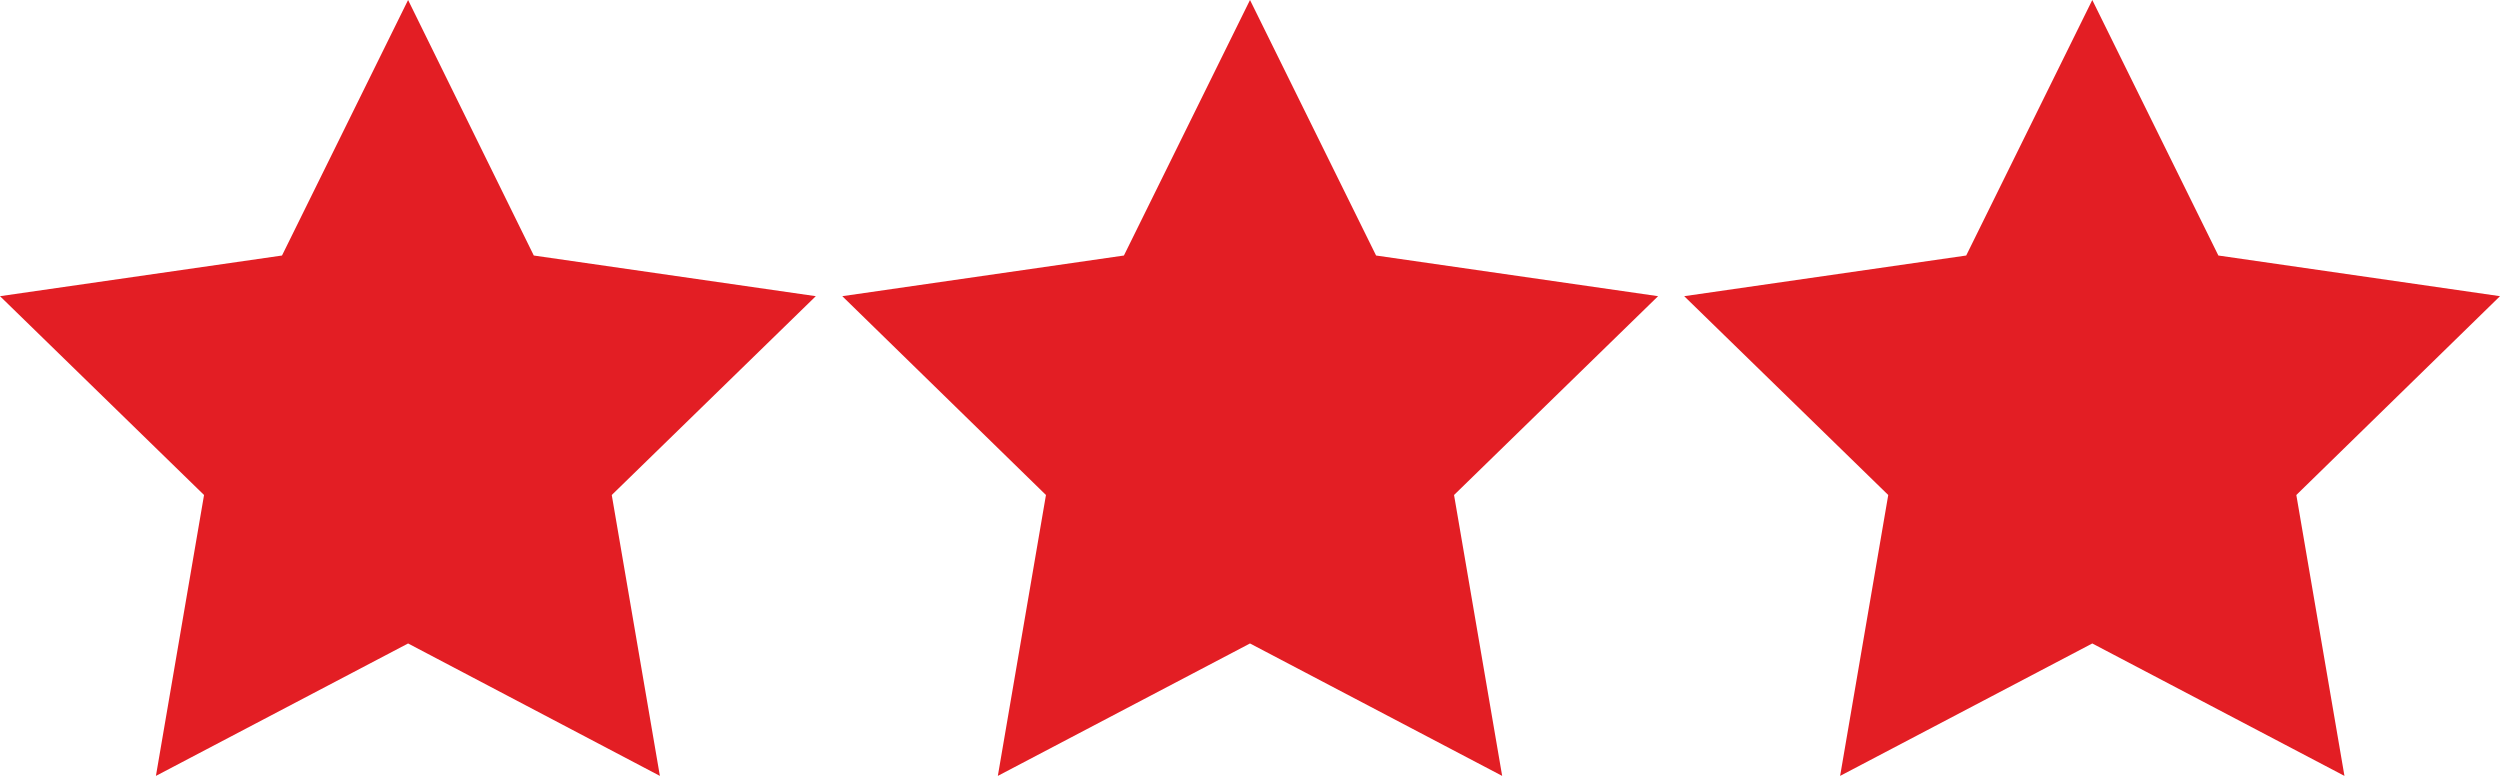
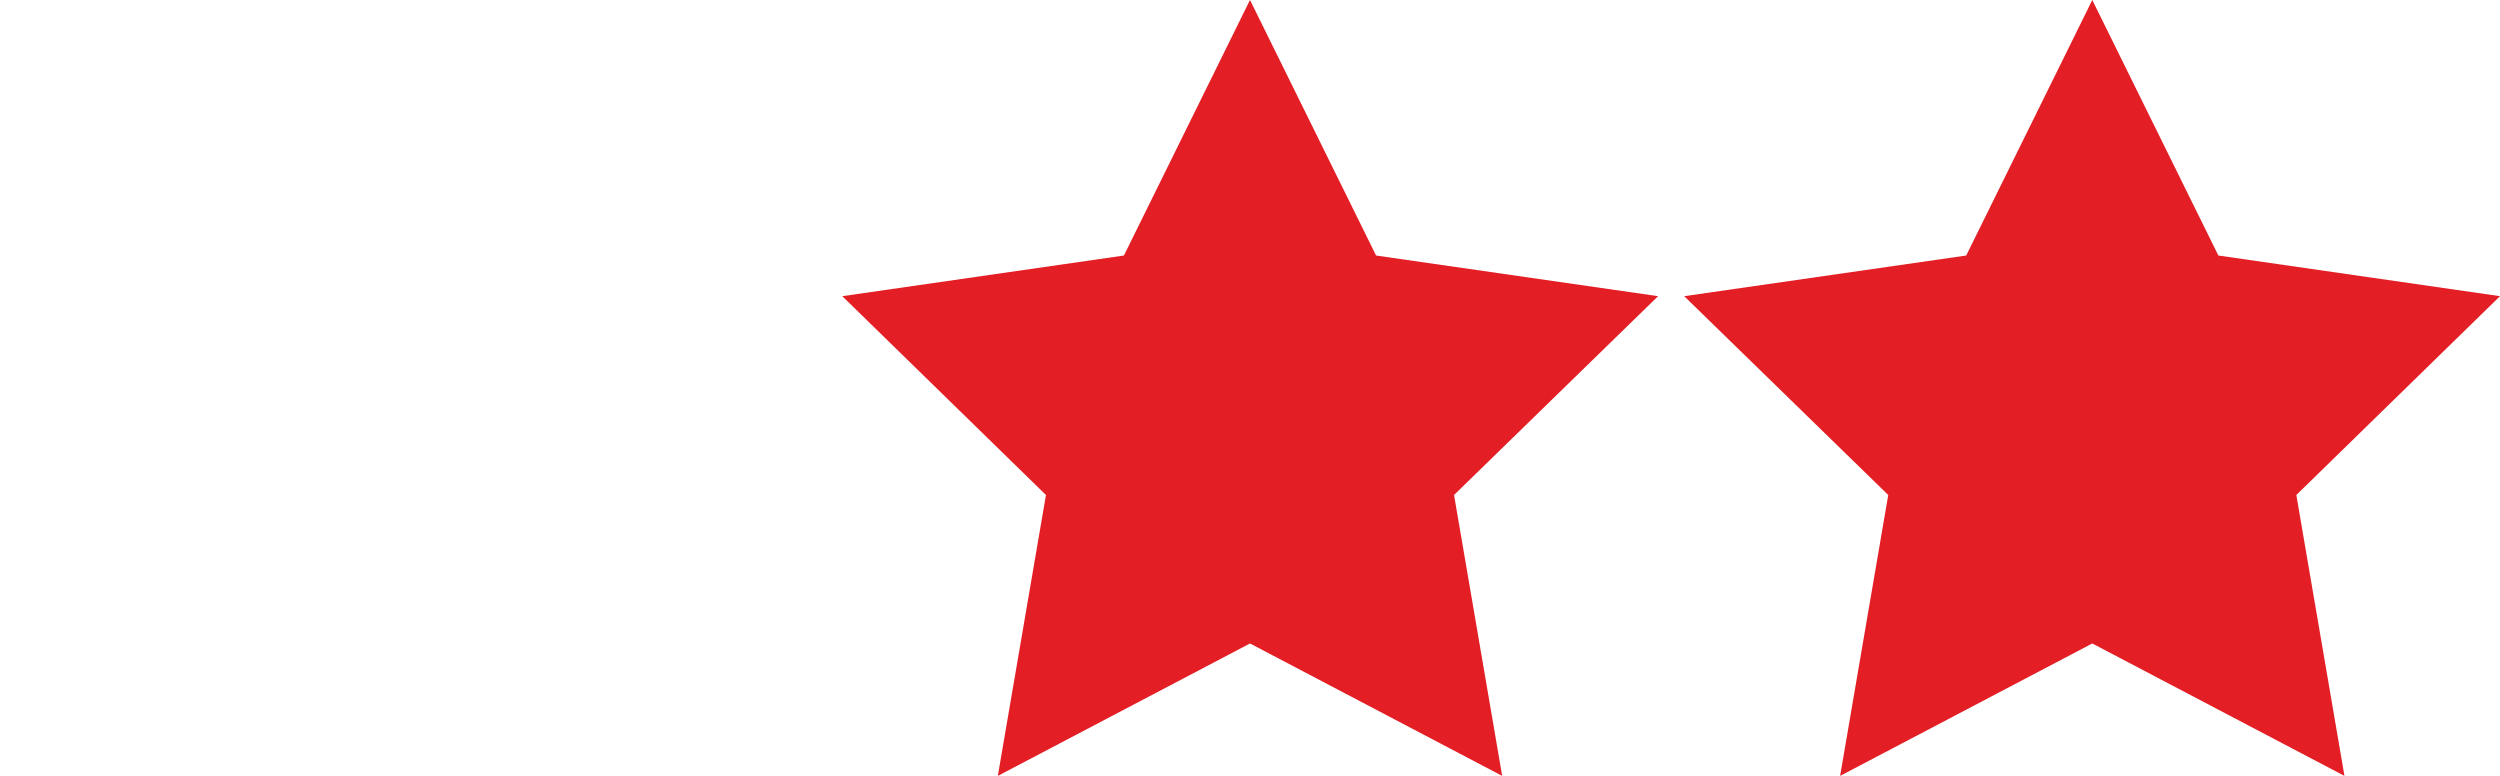
<svg xmlns="http://www.w3.org/2000/svg" id="Layer_1" data-name="Layer 1" viewBox="0 0 67.02 20.8">
  <defs>
    <style> .cls-1 { fill: #e31e24; } </style>
  </defs>
-   <polygon class="cls-1" points="10.94 0 14.31 6.85 21.87 7.94 16.4 13.27 17.69 20.8 10.94 17.25 4.18 20.8 5.47 13.27 0 7.94 7.56 6.85 10.94 0" />
  <polygon class="cls-1" points="33.51 0 36.89 6.85 44.45 7.94 38.98 13.27 40.27 20.8 33.51 17.25 26.75 20.8 28.04 13.27 22.58 7.94 30.13 6.85 33.51 0" />
  <polygon class="cls-1" points="56.09 0 59.47 6.85 67.02 7.94 61.56 13.27 62.85 20.8 56.09 17.25 49.33 20.8 50.62 13.27 45.15 7.94 52.71 6.85 56.09 0" />
</svg>